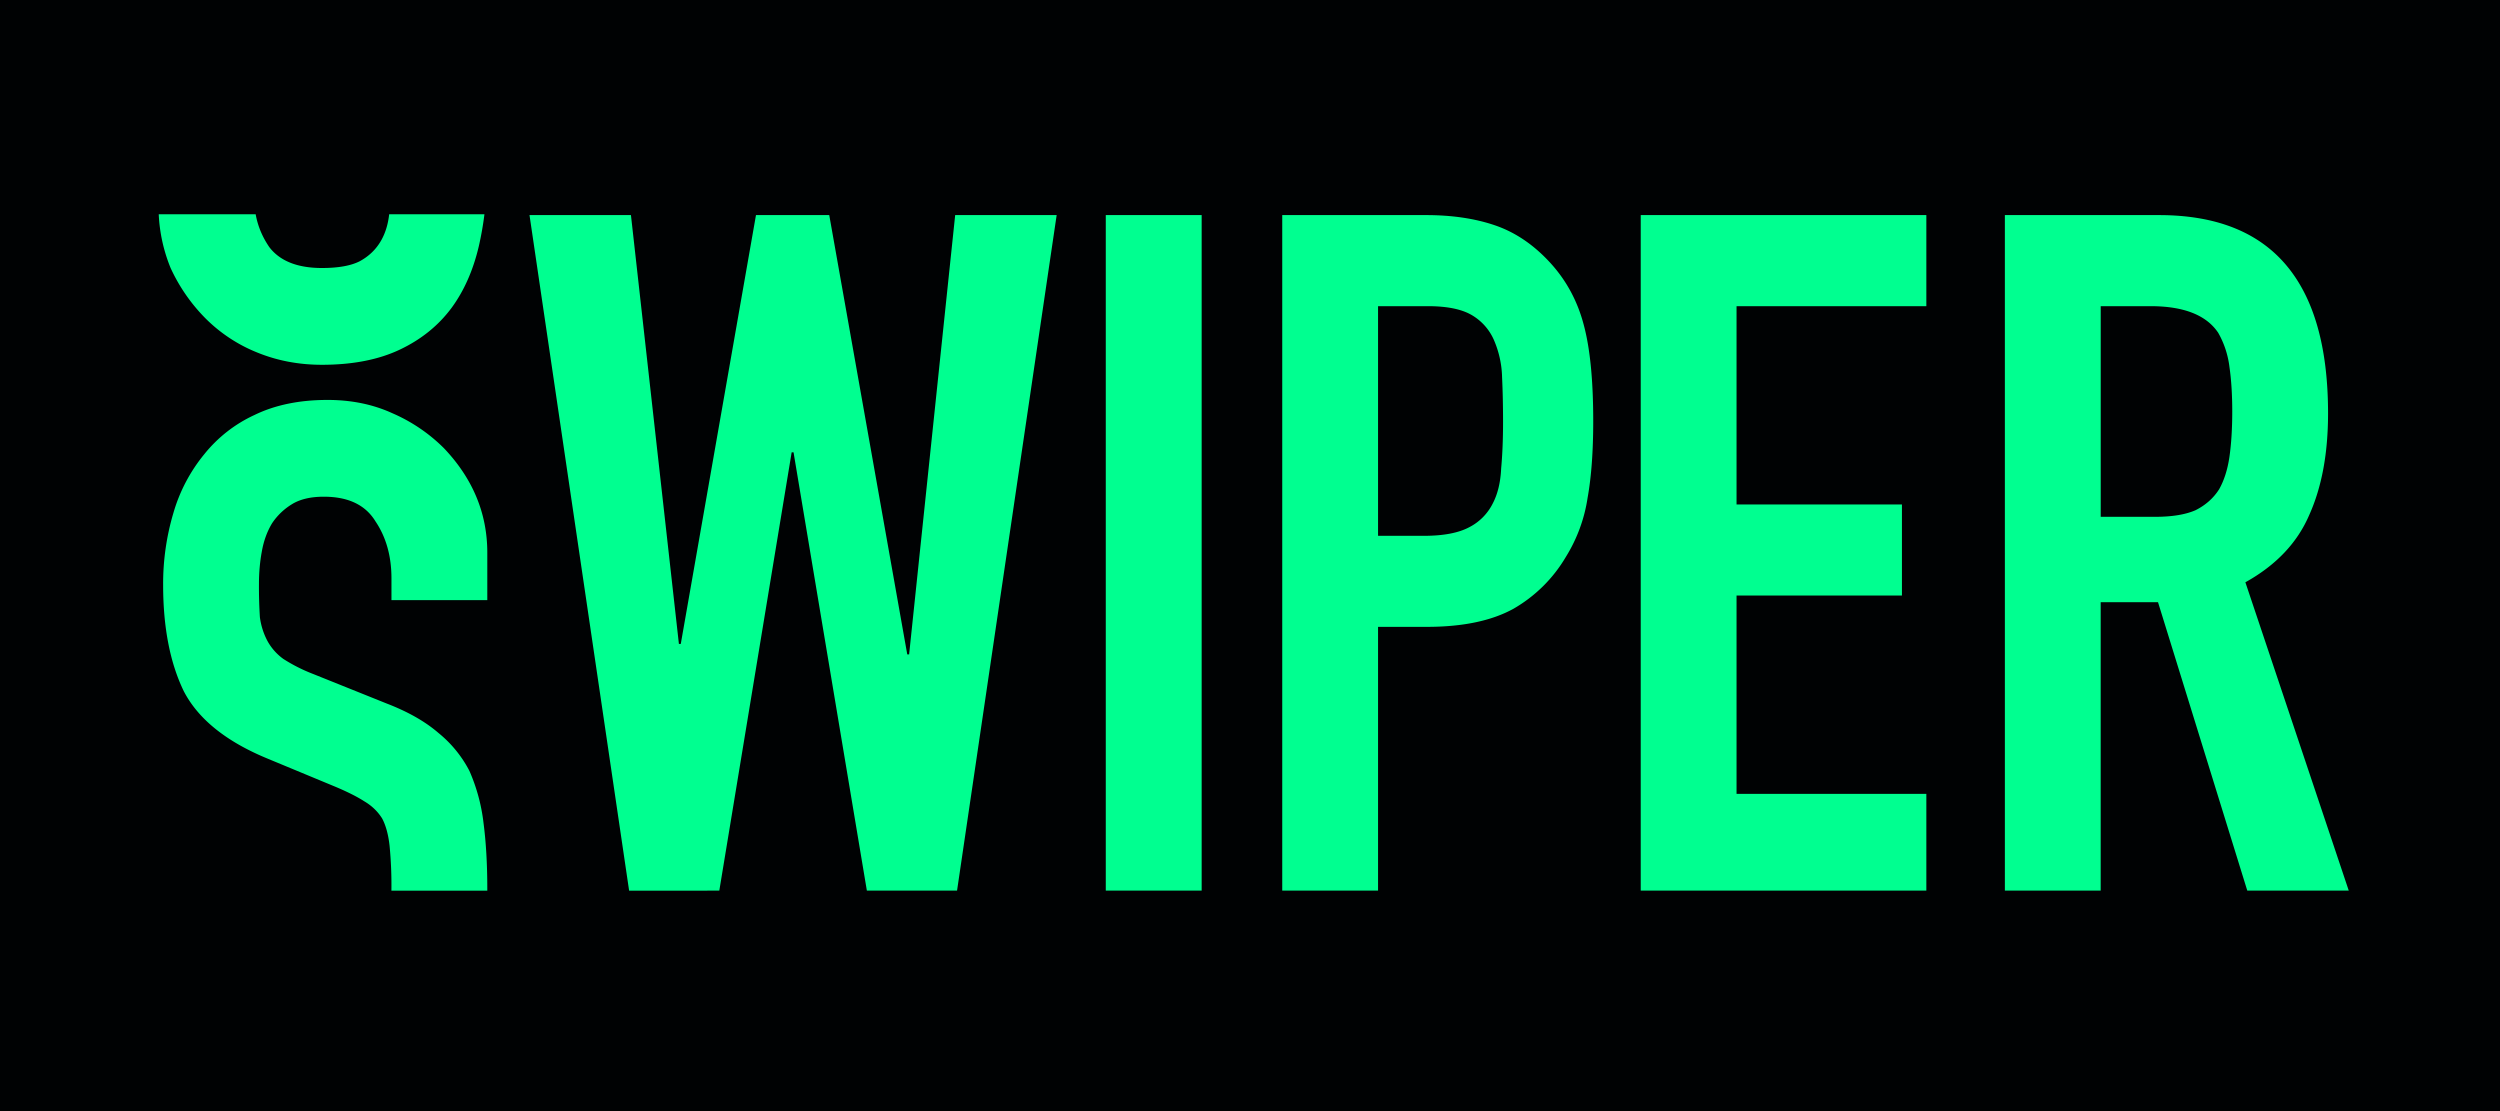
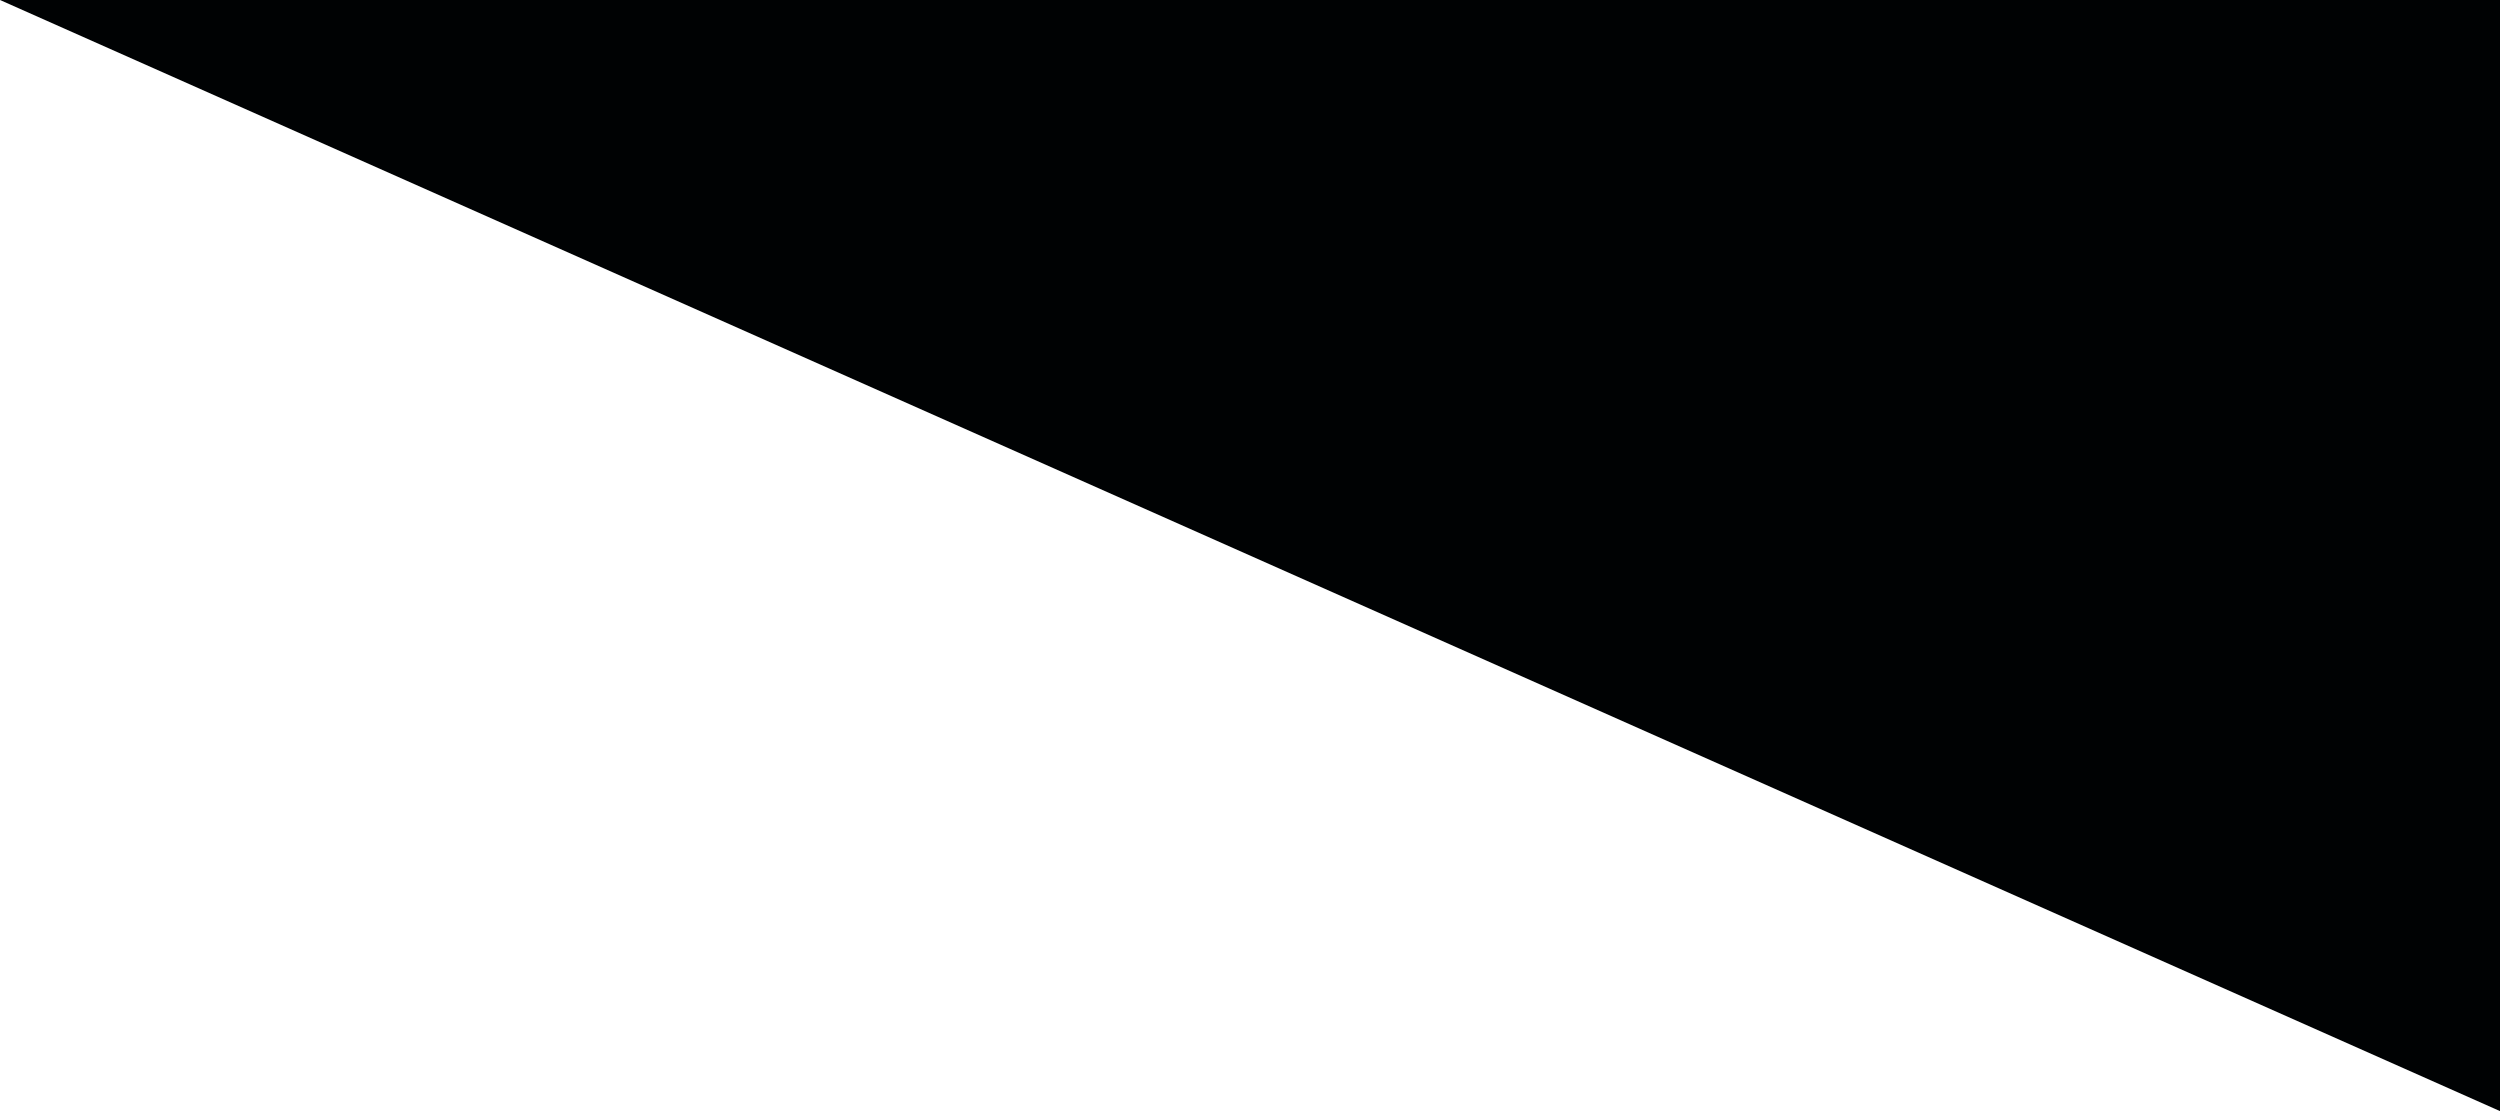
<svg xmlns="http://www.w3.org/2000/svg" width="315" height="140" fill="none">
-   <path fill="#000203" d="M0 0h315v140H0z" />
-   <path fill="#00FF90" d="m133.139 27.102-12.551 85.118h-11.363l-9.24-55.23h-.236l-9.118 55.23H79.268L66.717 27.102h12.782l6.043 54.037h.235l9.476-54.037h9.232l9.829 55.352h.235l5.803-55.352h12.787Zm6.189 85.118V27.102h12.081v85.118h-12.081Zm22.234 0V27.102h18.111c3.316 0 6.237.438 8.766 1.314 2.524.877 4.813 2.435 6.862 4.663 2.053 2.232 3.474 4.862 4.261 7.889.791 2.95 1.185 6.976 1.185 12.077 0 3.822-.236 7.053-.71 9.682a19.58 19.58 0 0 1-2.719 7.41 18.167 18.167 0 0 1-6.635 6.575c-2.76 1.517-6.392 2.272-10.892 2.272h-6.156v33.236h-12.073Zm12.073-73.642v28.934h5.803c2.447 0 4.342-.365 5.681-1.08a6.741 6.741 0 0 0 2.963-2.986c.629-1.197.986-2.67 1.063-4.424.162-1.753.239-3.709.239-5.86 0-1.988-.04-3.863-.122-5.616a12.51 12.51 0 0 0-1.063-4.784 6.766 6.766 0 0 0-2.84-3.109c-1.262-.714-3.08-1.075-5.446-1.075h-6.278Zm33.097 73.642V27.102h35.988v11.476h-23.915v24.985h20.839V75.04h-20.839v24.985h23.915v12.195h-35.988Zm57.958-73.642v26.54h6.866c2.131 0 3.827-.28 5.089-.836 1.262-.637 2.252-1.514 2.962-2.63.629-1.116 1.064-2.476 1.299-4.066.239-1.672.357-3.588.357-5.738 0-2.151-.122-4.026-.353-5.617a11.508 11.508 0 0 0-1.42-4.305c-1.502-2.232-4.342-3.348-8.526-3.348h-6.274Zm-12.077 73.642V27.102h19.418c14.203 0 21.305 8.327 21.305 24.985 0 5.02-.787 9.285-2.366 12.791-1.501 3.506-4.18 6.339-8.051 8.49l13.026 38.852h-12.787l-11.249-36.344h-7.223v36.344h-12.073ZM49.036 27h12.003a40.23 40.23 0 0 1-.706 4.017c-.71 3.028-1.854 5.62-3.433 7.772-1.656 2.232-3.827 3.985-6.513 5.259-2.678 1.274-5.957 1.915-9.825 1.915-2.921 0-5.64-.519-8.169-1.554a19.413 19.413 0 0 1-6.513-4.306 22.108 22.108 0 0 1-4.383-6.334A20.33 20.33 0 0 1 20 27h12.215c.264 1.477.84 2.857 1.72 4.14 1.34 1.752 3.551 2.629 6.631 2.629 2.054 0 3.632-.284 4.736-.84 1.185-.637 2.09-1.514 2.723-2.63.54-.953.873-2.053 1.01-3.299ZM61.4 112.22v-.264c0-3.109-.162-5.856-.474-8.246a22.861 22.861 0 0 0-1.778-6.574 15.06 15.06 0 0 0-3.904-4.785c-1.66-1.436-3.83-2.67-6.513-3.705l-9.236-3.709a20.914 20.914 0 0 1-3.786-1.907 6.843 6.843 0 0 1-2.013-2.273 8.838 8.838 0 0 1-.95-2.99 61.143 61.143 0 0 1-.117-4.184c0-1.437.122-2.792.357-4.067.235-1.355.67-2.548 1.298-3.587a8.012 8.012 0 0 1 2.488-2.39c1.027-.637 2.37-.954 4.026-.954 3.08 0 5.25 1.035 6.513 3.109 1.339 1.988 2.013 4.382 2.013 7.17v2.752H61.4v-5.978c0-4.943-1.819-9.325-5.446-13.148a20.99 20.99 0 0 0-6.514-4.423c-2.447-1.12-5.17-1.676-8.169-1.676-3.55 0-6.63.637-9.236 1.911a17.473 17.473 0 0 0-6.274 4.902 20.733 20.733 0 0 0-3.907 7.41 31.205 31.205 0 0 0-1.299 9.09c0 5.337.864 9.8 2.601 13.388 1.818 3.506 5.328 6.335 10.539 8.486l8.644 3.587c1.501.637 2.678 1.233 3.55 1.793.946.556 1.697 1.275 2.249 2.151.474.877.791 2.033.95 3.47a52.03 52.03 0 0 1 .23 5.641H61.4Z" />
+   <path fill="#000203" d="M0 0h315v140z" />
</svg>